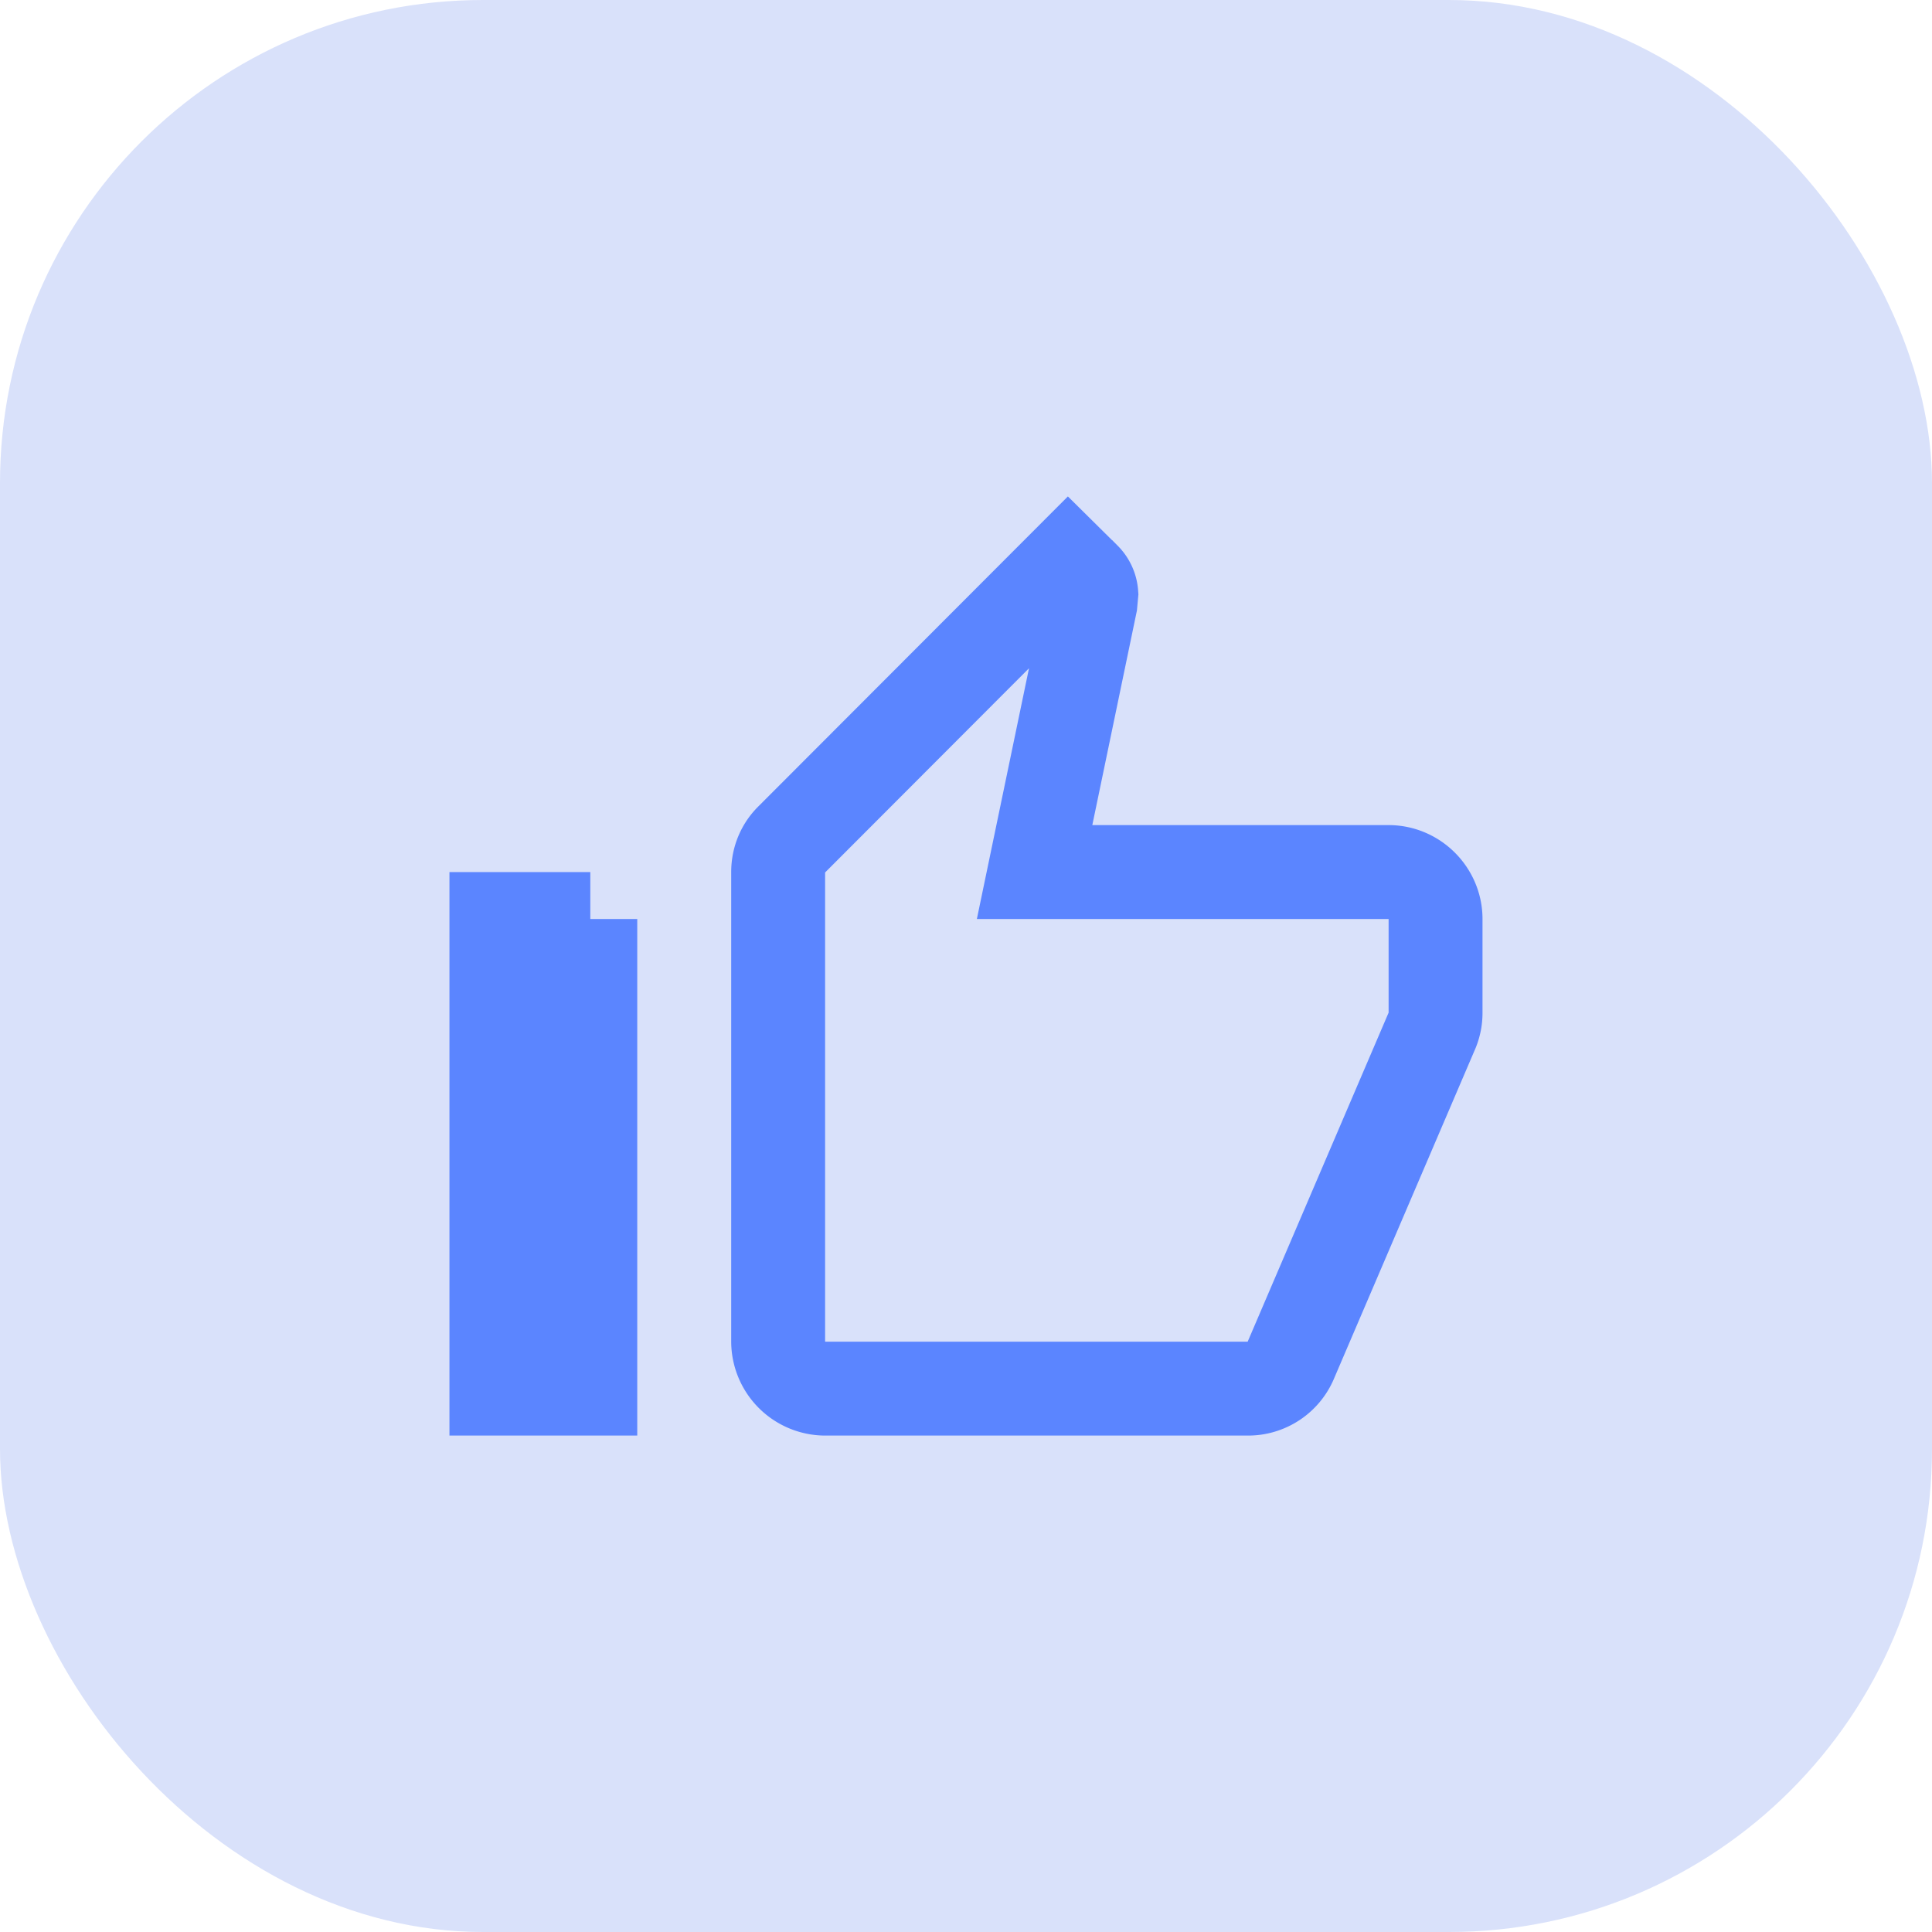
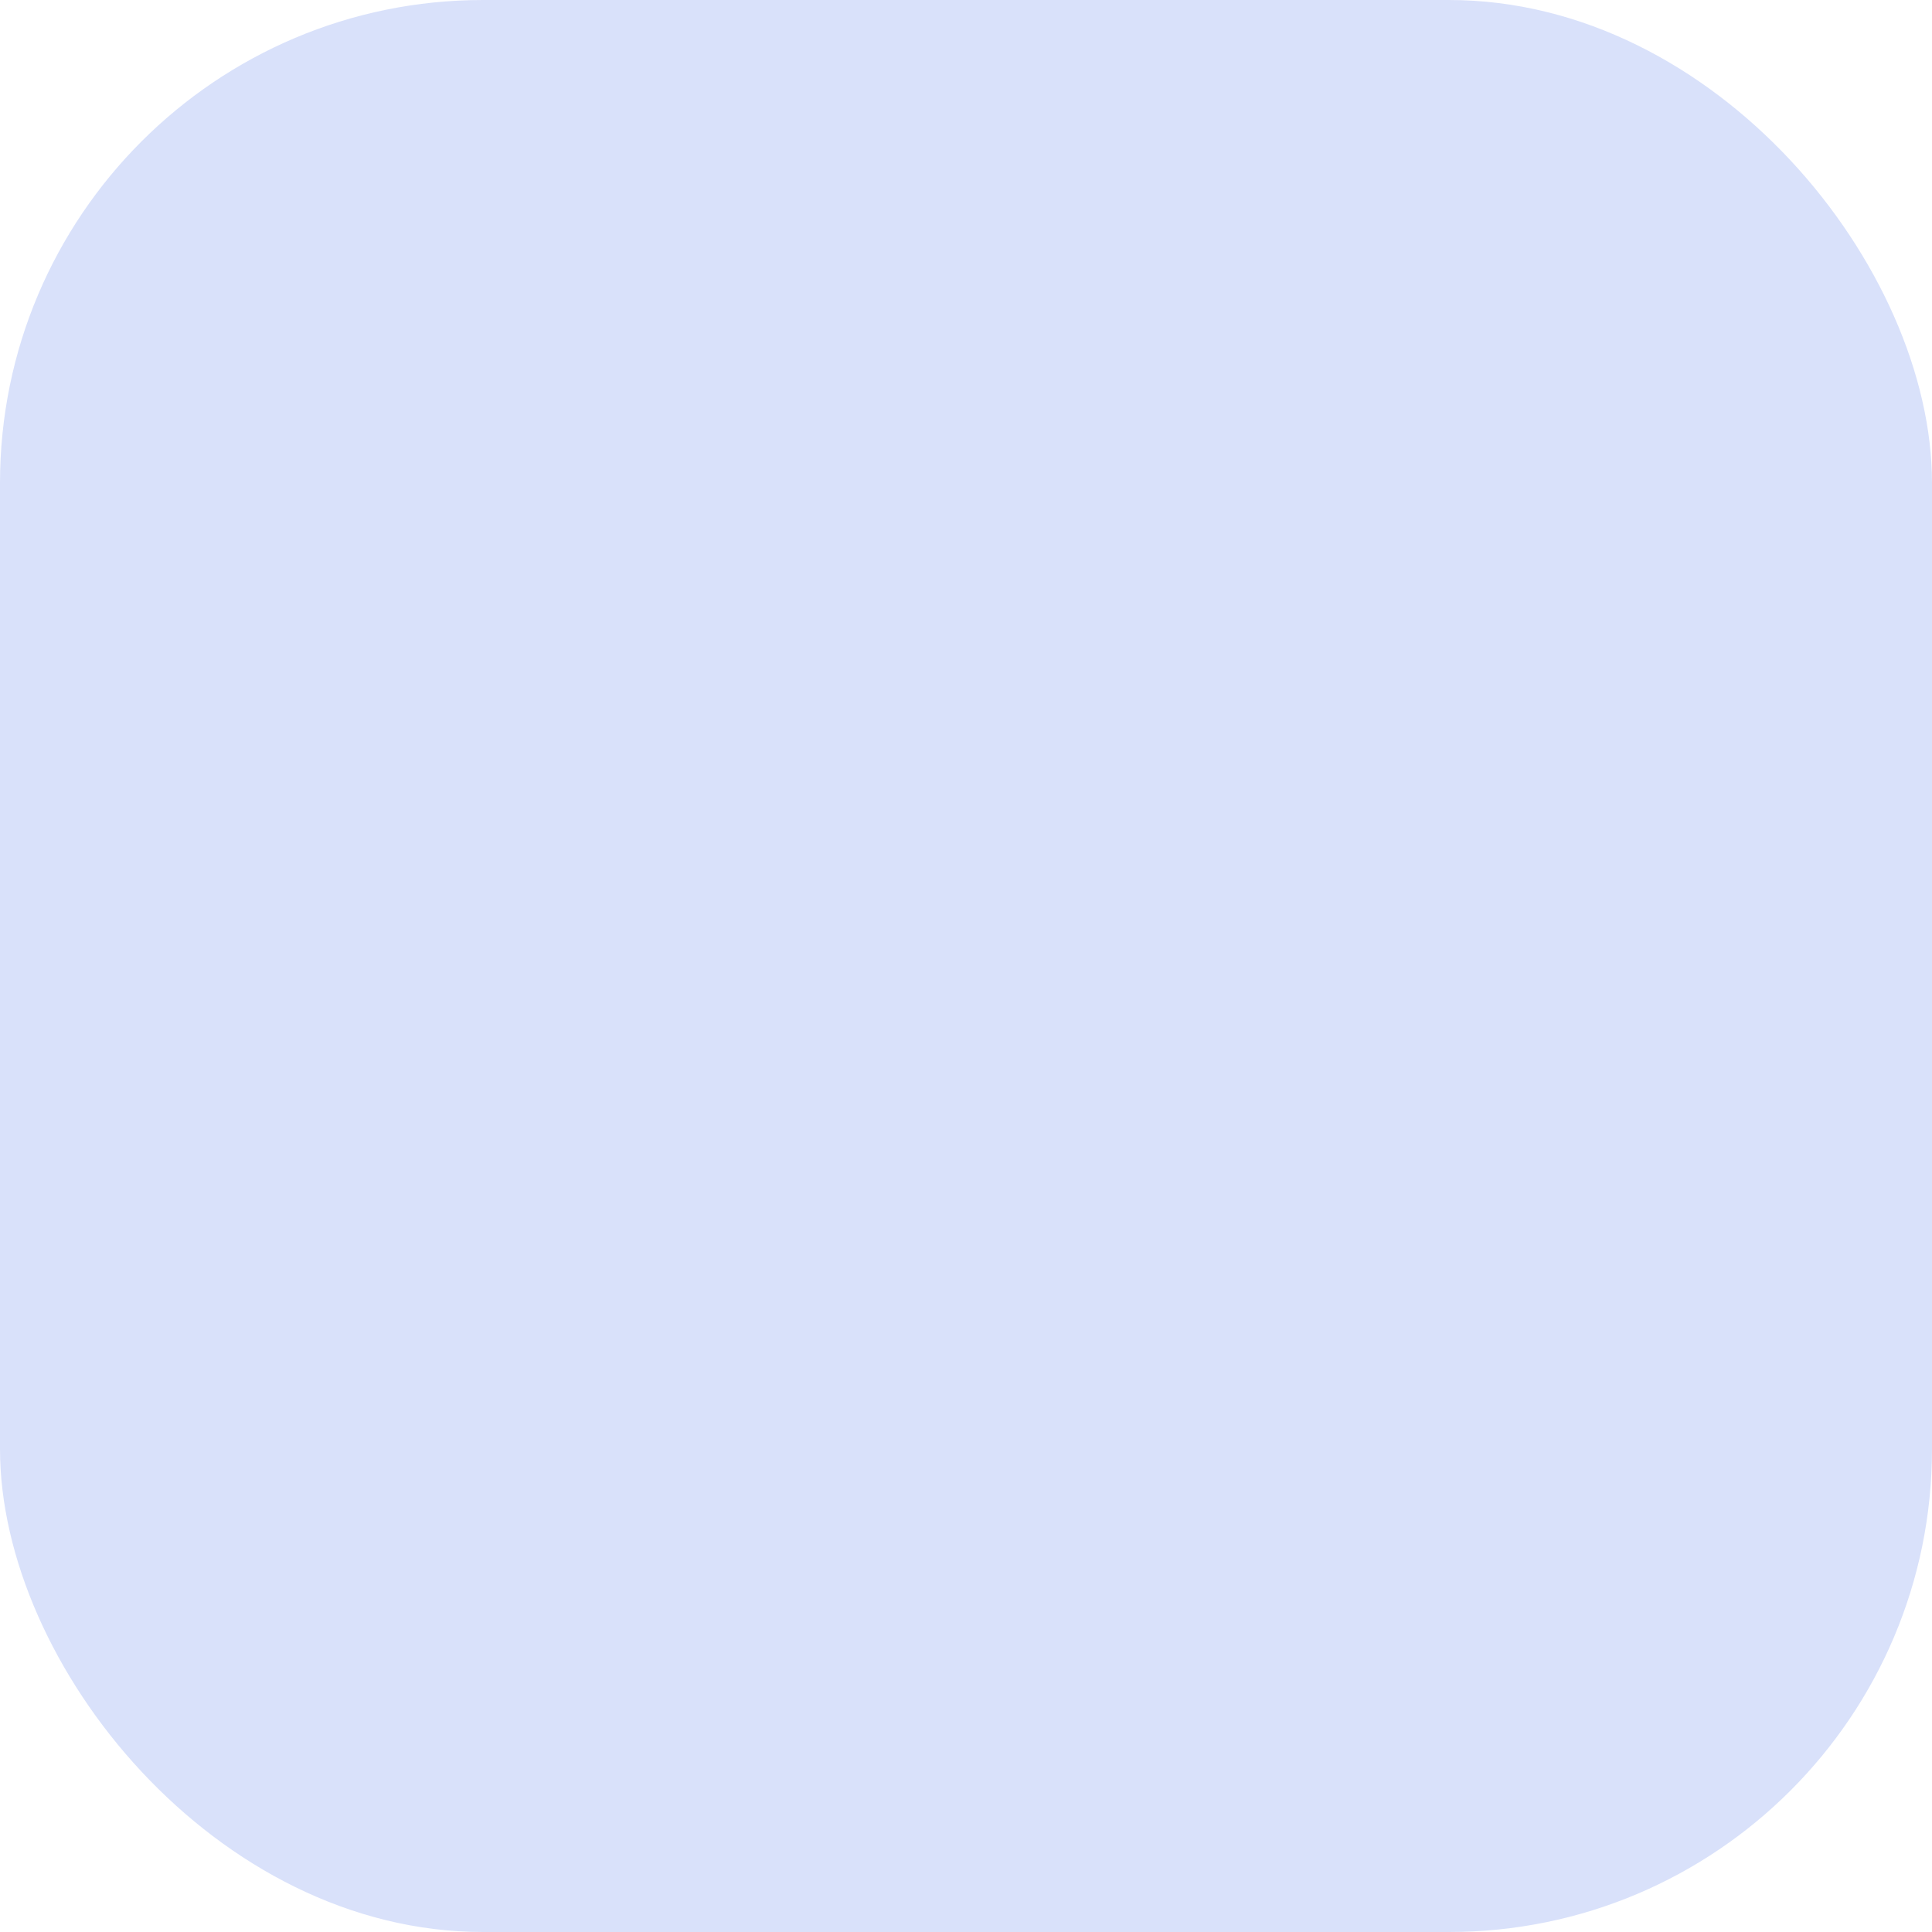
<svg xmlns="http://www.w3.org/2000/svg" width="48" height="48" fill="none">
  <rect width="48" height="48" rx="12" fill="#D9E1FA" />
  <g clip-path="url(#a)">
-     <path d="m25.996 20.262-.292 1.404H34.5c.639 0 1.166.528 1.166 1.167v2.333c0 .142-.025.274-.077.412l-3.515 8.206-.004.01A1.151 1.151 0 0 1 31 34.5H20.5a1.174 1.174 0 0 1-1.167-1.167V21.666c0-.324.128-.606.335-.808l.006-.006.006-.006 6.856-6.866.407.403.002.001c.096.097.158.23.168.371l-.022.24-1.095 5.267zm-11.33 2.571V34.5h-2.333V22.833h2.333z" stroke="#5B85FF" stroke-width="2.333" />
-   </g>
+     </g>
  <defs>
    <clipPath id="a">
-       <path fill="#fff" transform="translate(10 10)" d="M0 0h28v28H0z" />
-     </clipPath>
+       </clipPath>
  </defs>
</svg>